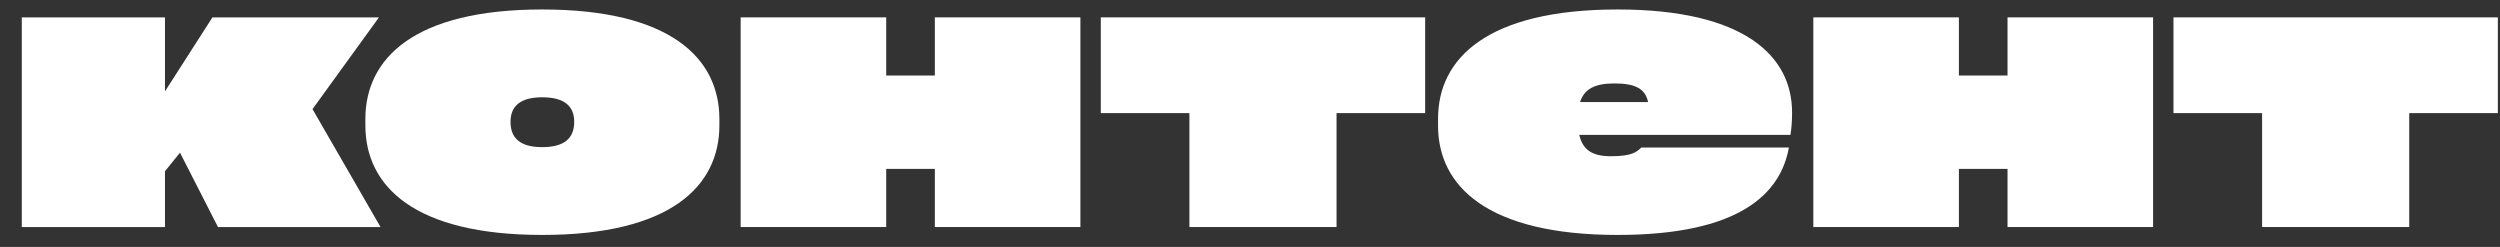
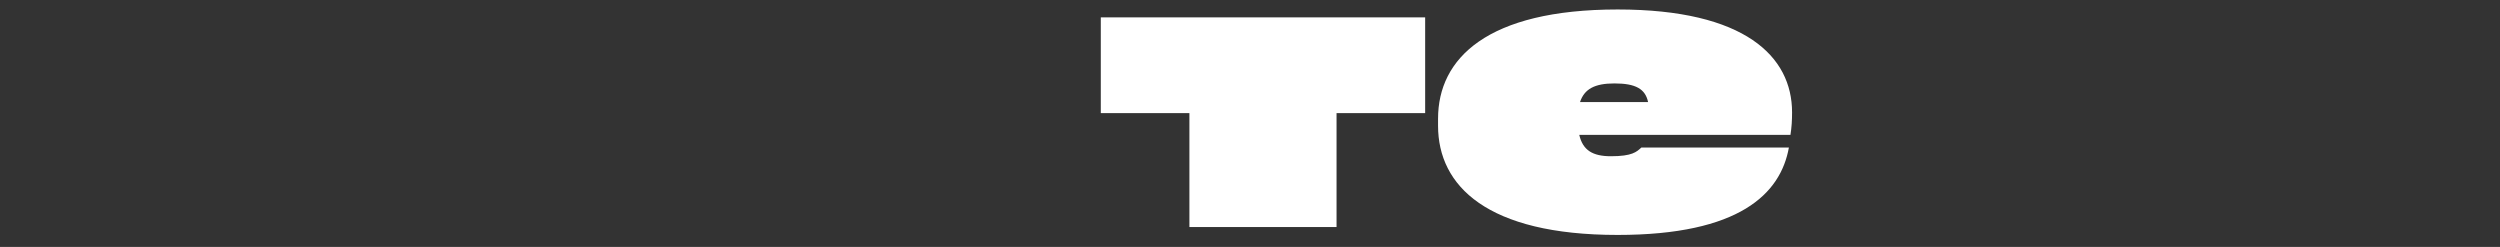
<svg xmlns="http://www.w3.org/2000/svg" width="81" height="8" viewBox="0 0 81 8" fill="none">
  <rect x="0" y="0" width="81" height="8" fill="#333333" stroke="none" />
-   <path d="M12.329 7.356L10.125 3.536L12.278 0.563H6.883L5.345 2.96V0.563H0.706V7.356H5.345V5.549L5.832 4.946L7.062 7.356H12.329Z" fill="white" />
-   <path d="M17.566 7.612C21.718 7.612 23.308 6.036 23.308 4.062V3.857C23.308 1.883 21.718 0.307 17.566 0.307C13.427 0.307 11.838 1.883 11.838 3.857V4.062C11.838 6.036 13.427 7.612 17.566 7.612ZM17.566 4.767C16.849 4.767 16.541 4.472 16.541 3.947C16.541 3.447 16.849 3.152 17.566 3.152C18.297 3.152 18.604 3.447 18.604 3.947C18.604 4.472 18.297 4.767 17.566 4.767Z" fill="white" />
-   <path d="M30.289 2.447H28.713V0.563H23.997V7.356H28.713V5.472H30.289V7.356H35.005V0.563H30.289V2.447Z" fill="white" />
  <path d="M38.537 3.665V7.356H43.304V3.665H46.175V0.563H35.666V3.665H38.537Z" fill="white" />
  <path d="M58.063 3.639C58.063 1.832 56.538 0.307 52.411 0.307C48.182 0.307 46.593 1.896 46.593 3.844V4.075C46.593 6.023 48.182 7.612 52.411 7.612C56.358 7.612 57.691 6.279 57.96 4.78H53.18C53.026 4.921 52.885 5.062 52.193 5.062C51.603 5.062 51.283 4.869 51.168 4.369H58.011C58.05 4.113 58.063 3.908 58.063 3.639ZM52.308 2.703C53 2.703 53.308 2.883 53.398 3.306H51.193C51.334 2.883 51.668 2.703 52.308 2.703Z" fill="white" />
-   <path d="M65.044 2.447H63.468V0.563H58.752V7.356H63.468V5.472H65.044V7.356H69.76V0.563H65.044V2.447Z" fill="white" />
-   <path d="M73.292 3.665V7.356H78.059V3.665H80.93V0.563H70.421V3.665H73.292Z" fill="white" />
</svg>